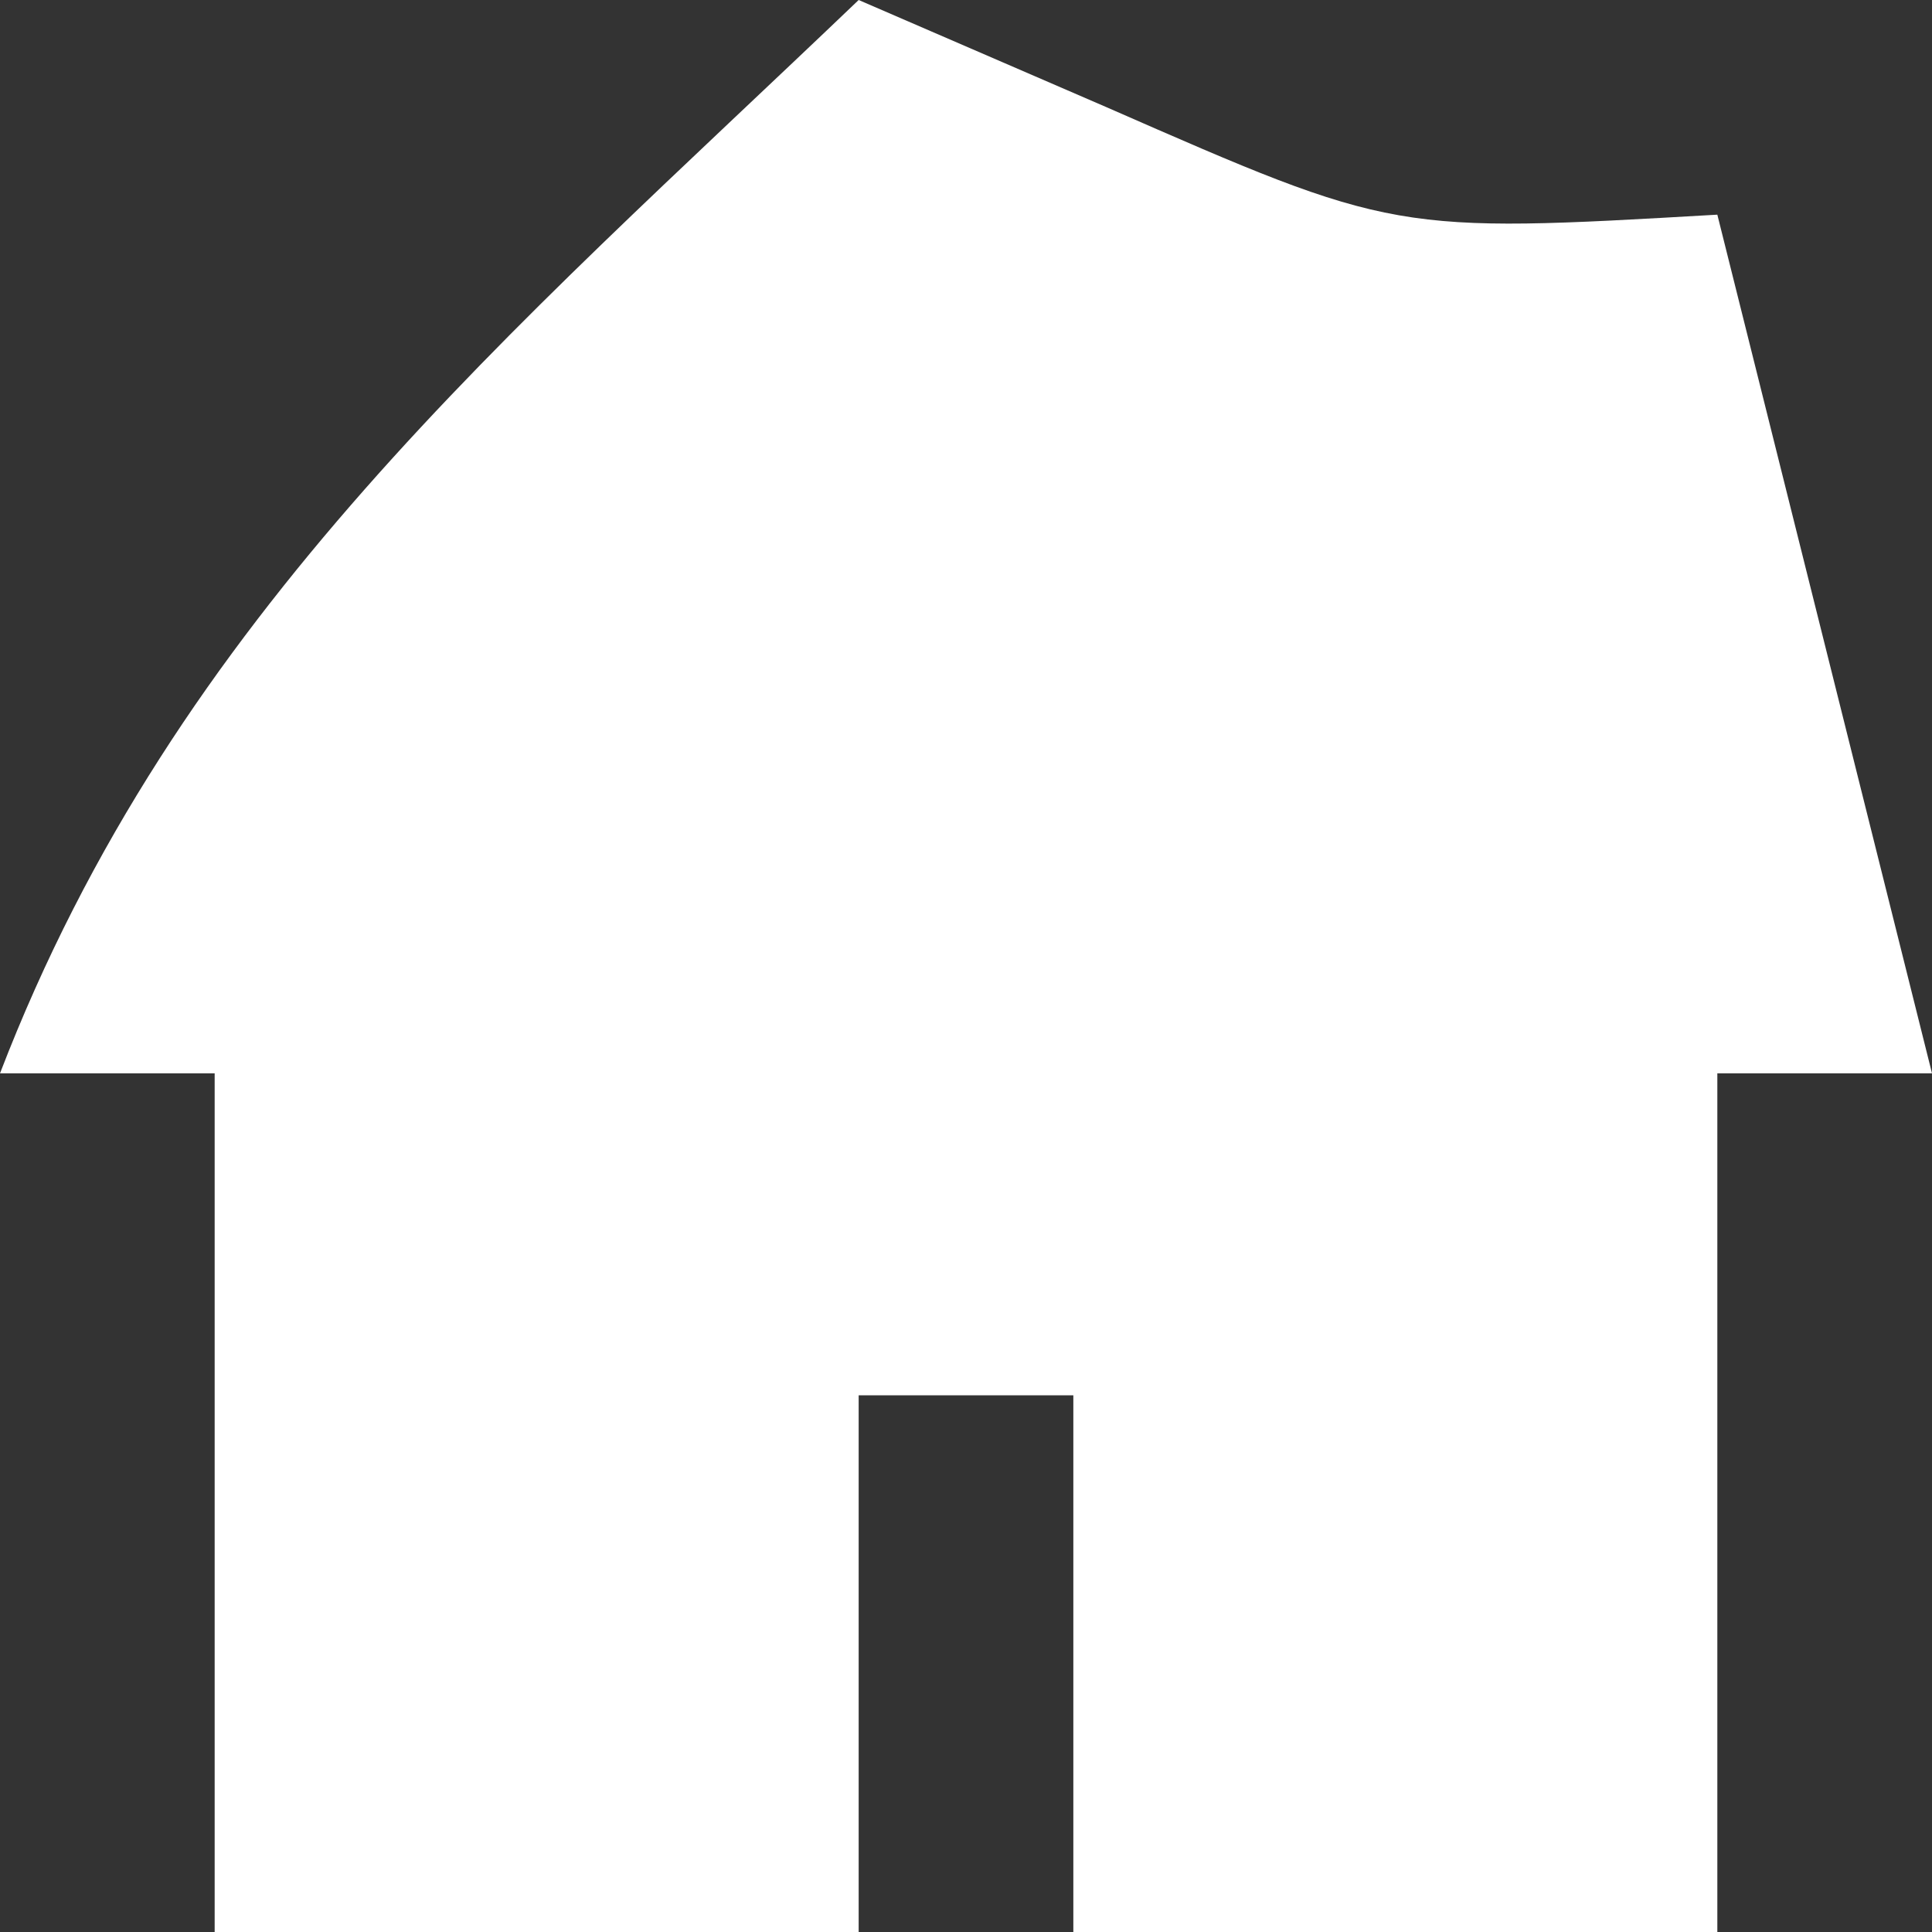
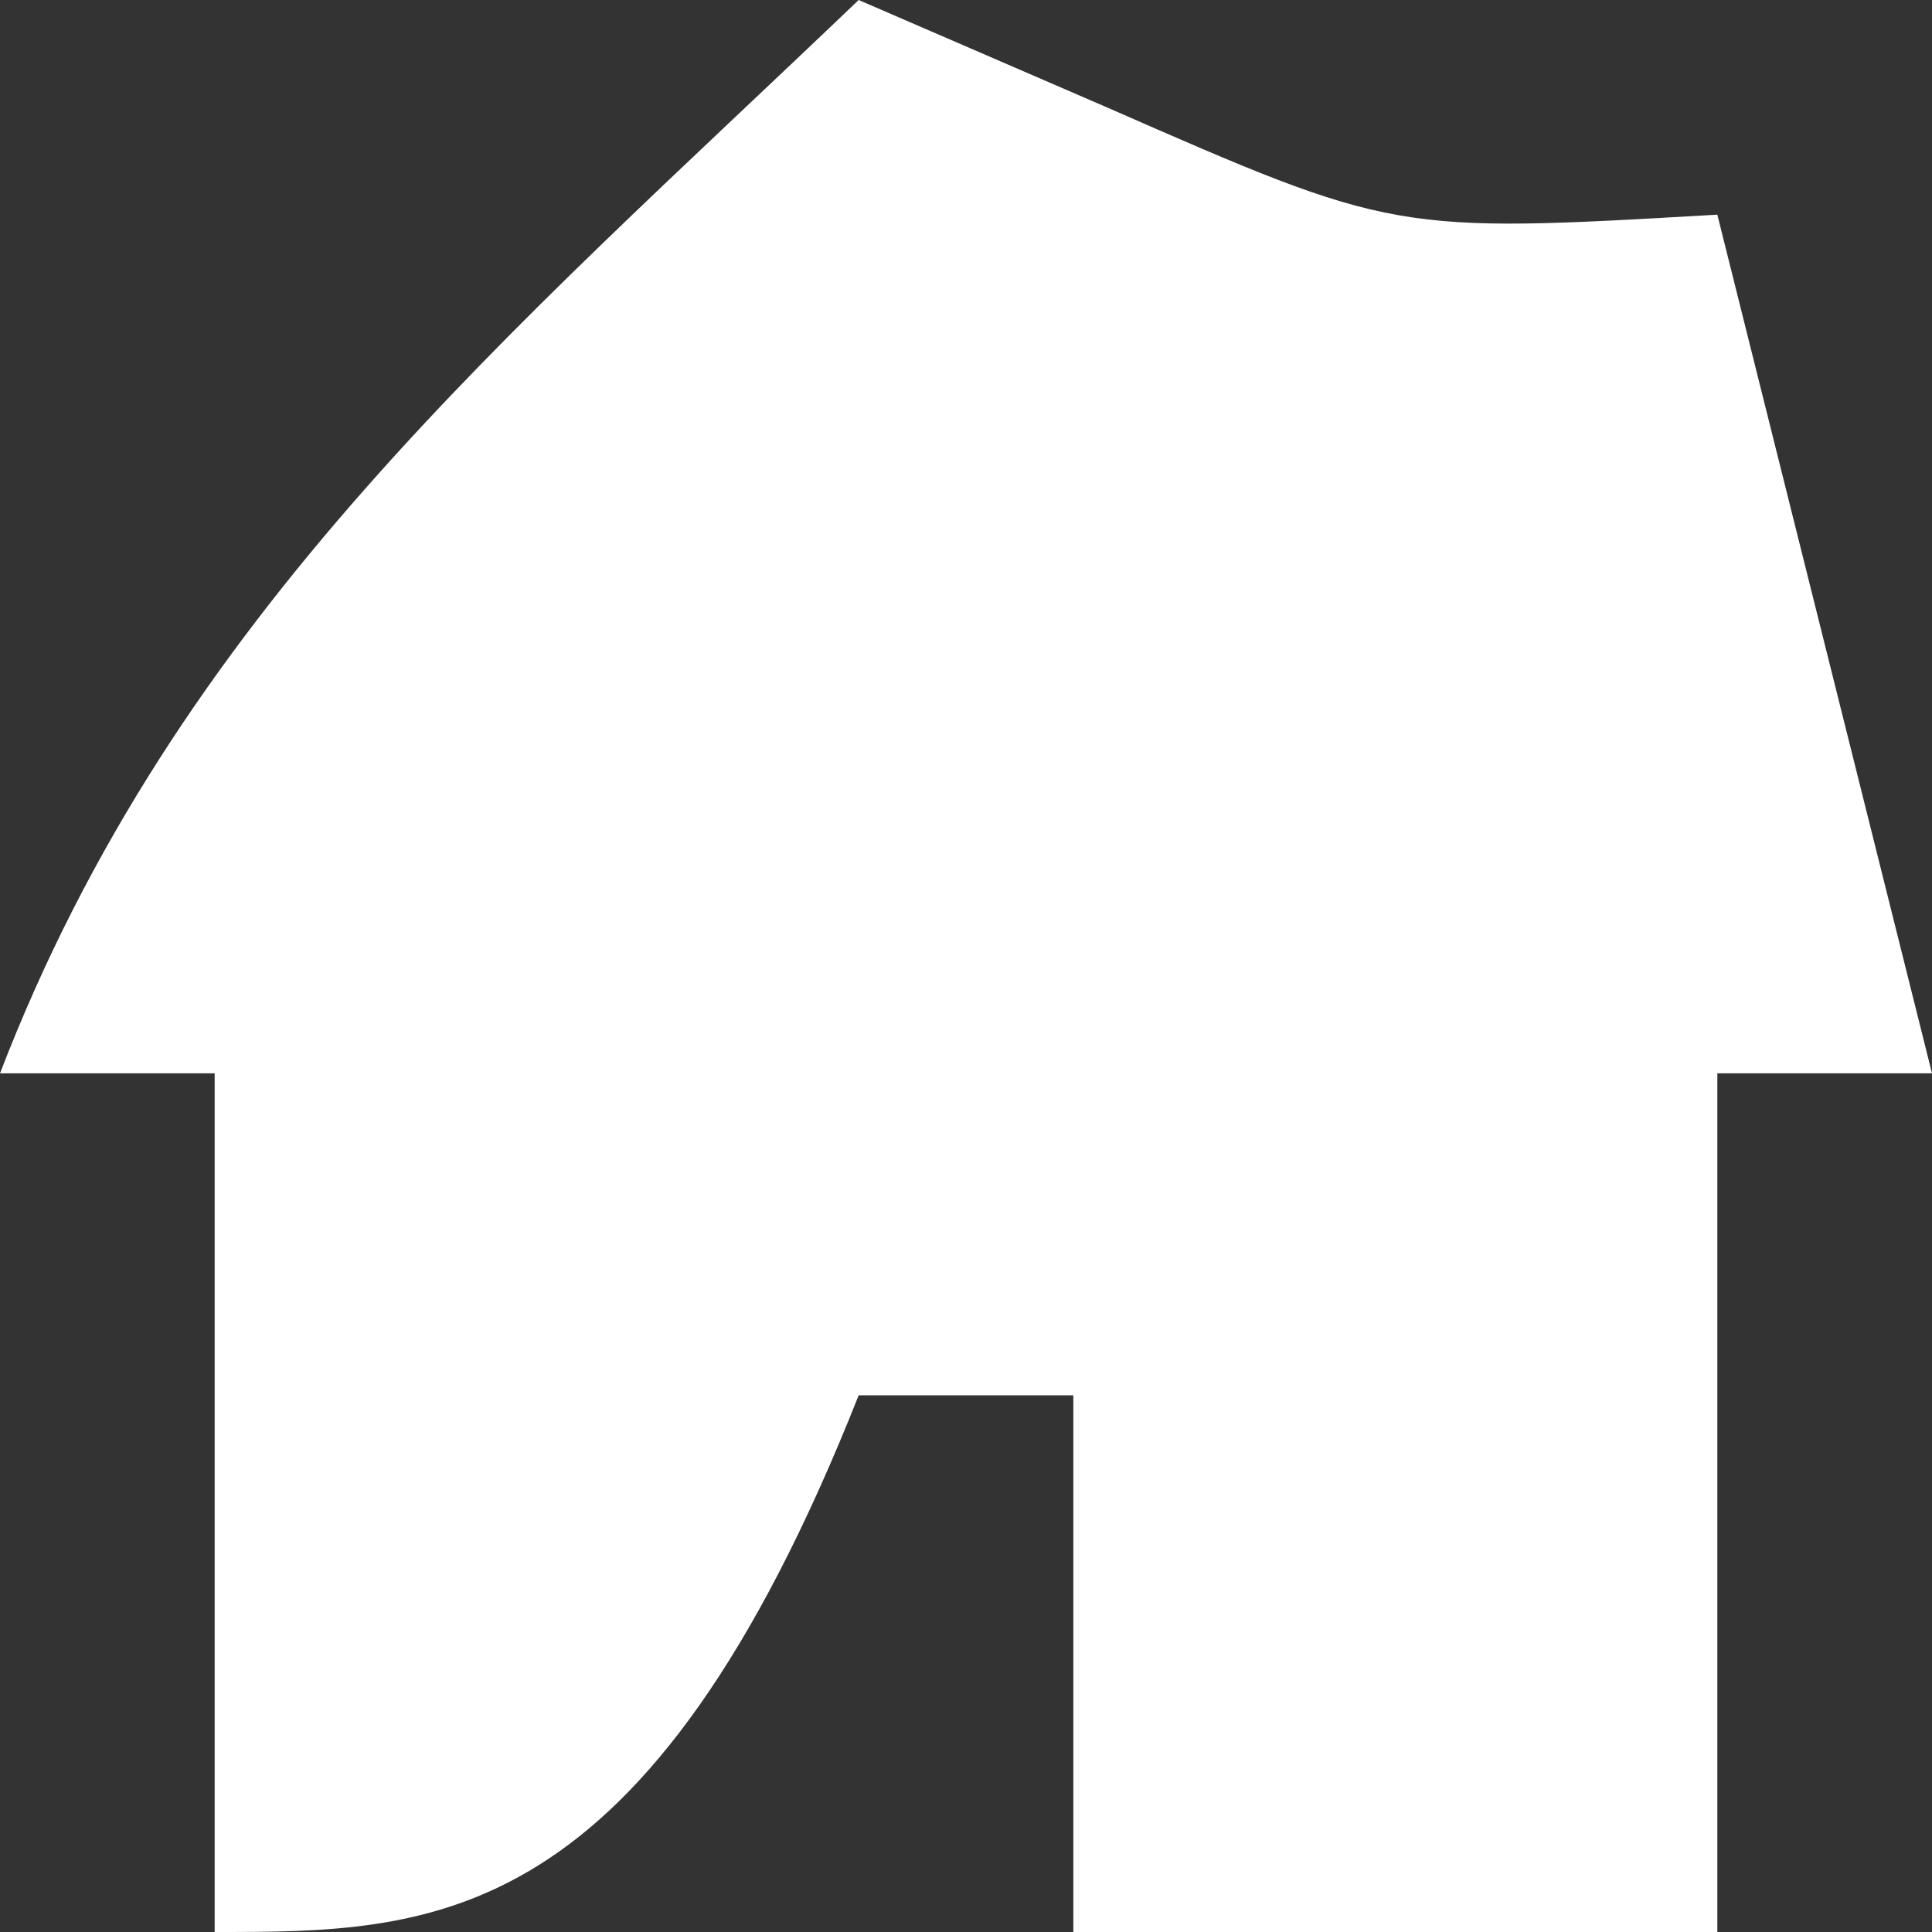
<svg xmlns="http://www.w3.org/2000/svg" version="1.1" width="18" height="18">
  <rect width="100%" height="100%" fill="#333333" stroke="none" />
-   <path d="M0 0 C0.763 0.33 1.526 0.66 2.312 1 C4.991 2.174 4.991 2.174 8 2 C8.66 4.64 9.32 7.28 10 10 C9.34 10 8.68 10 8 10 C8 12.64 8 15.28 8 18 C6.02 18 4.04 18 2 18 C2 16.35 2 14.7 2 13 C1.34 13 0.68 13 0 13 C0 14.65 0 16.3 0 18 C-1.98 18 -3.96 18 -6 18 C-6 15.36 -6 12.72 -6 10 C-6.66 10 -7.32 10 -8 10 C-6.349 5.708 -3.262 3.121 0 0 Z " fill="#FFFFFF" transform="translate(8,0)" />
+   <path d="M0 0 C0.763 0.33 1.526 0.66 2.312 1 C4.991 2.174 4.991 2.174 8 2 C8.66 4.64 9.32 7.28 10 10 C9.34 10 8.68 10 8 10 C8 12.64 8 15.28 8 18 C6.02 18 4.04 18 2 18 C2 16.35 2 14.7 2 13 C1.34 13 0.68 13 0 13 C-1.98 18 -3.96 18 -6 18 C-6 15.36 -6 12.72 -6 10 C-6.66 10 -7.32 10 -8 10 C-6.349 5.708 -3.262 3.121 0 0 Z " fill="#FFFFFF" transform="translate(8,0)" />
</svg>